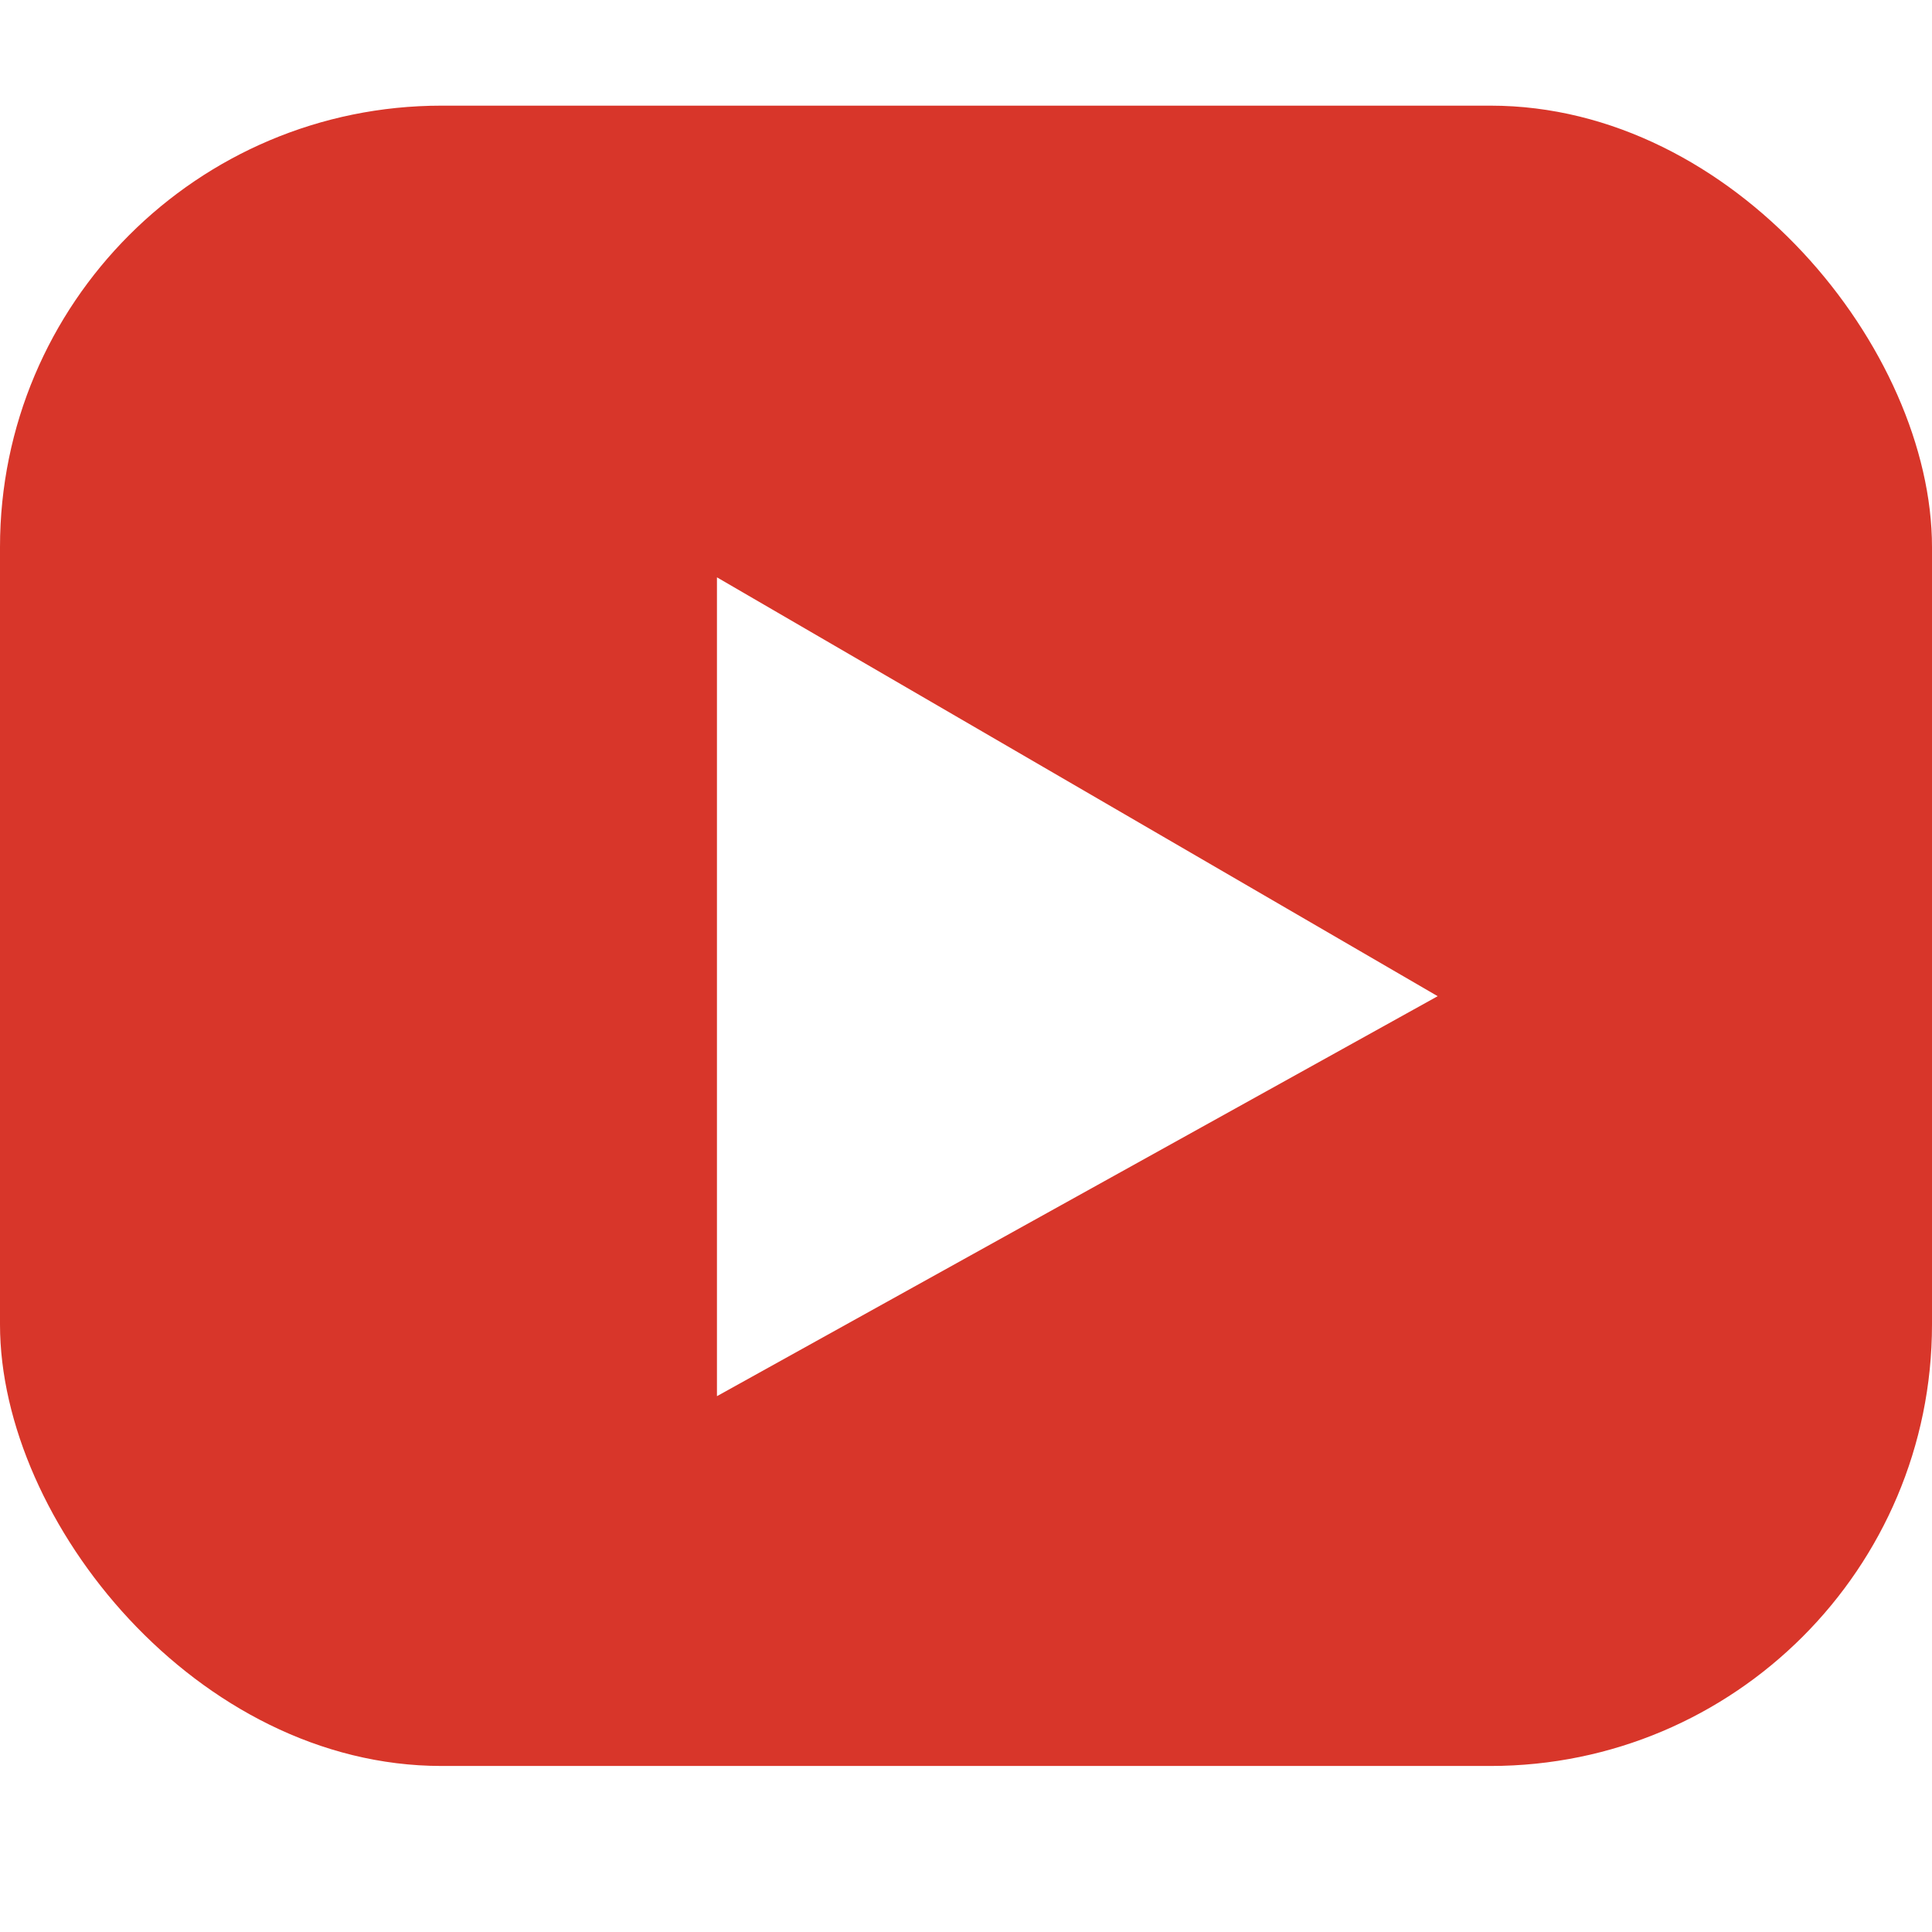
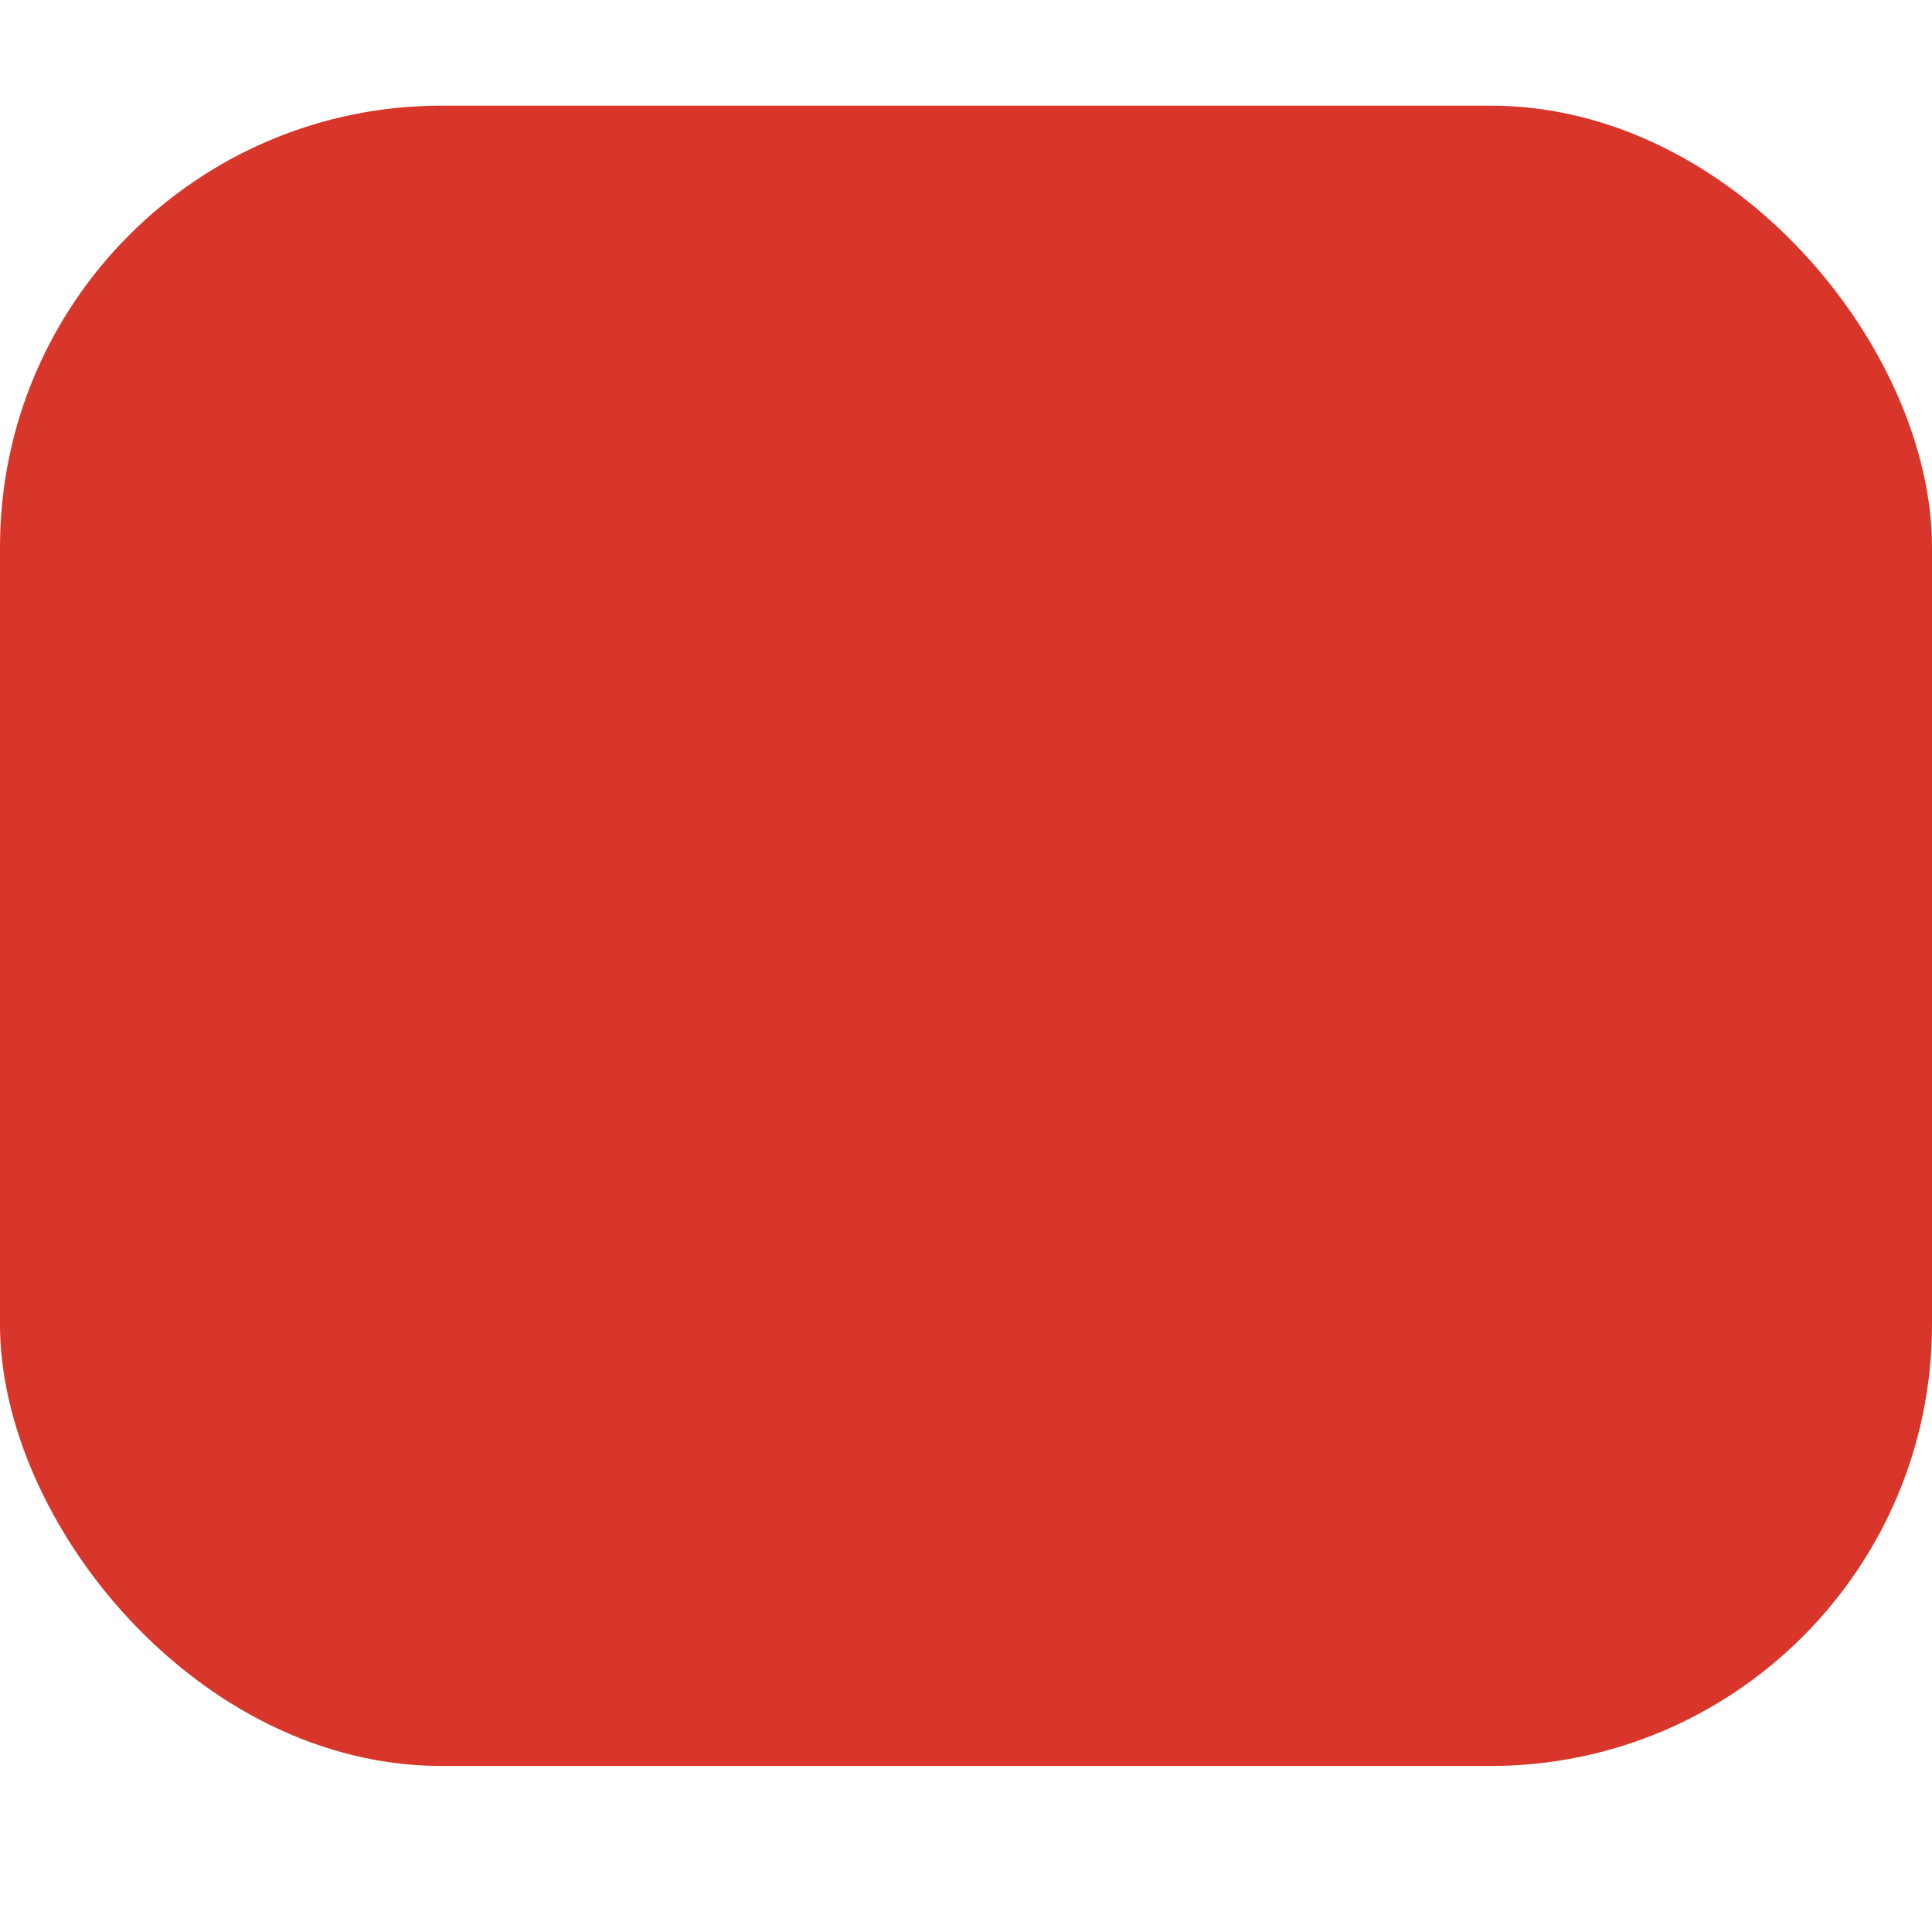
<svg xmlns="http://www.w3.org/2000/svg" width="512" height="512" viewBox="0 0 512 512" fill="none">
  <rect y="28" width="512" height="440" rx="117" fill="#D8362A" />
  <g filter="url(#filter0_i_1113_935)">
-     <path d="M188 140V357L379 251.001L188 140Z" fill="white" />
-   </g>
+     </g>
  <defs>
    <filter id="filter0_i_1113_935" x="188" y="140" width="193" height="230" filterUnits="userSpaceOnUse" color-interpolation-filters="sRGB">
      <feFlood flood-opacity="0" result="BackgroundImageFix" />
      <feBlend mode="normal" in="SourceGraphic" in2="BackgroundImageFix" result="shape" />
      <feColorMatrix in="SourceAlpha" type="matrix" values="0 0 0 0 0 0 0 0 0 0 0 0 0 0 0 0 0 0 127 0" result="hardAlpha" />
      <feOffset dx="2" dy="13" />
      <feGaussianBlur stdDeviation="7" />
      <feComposite in2="hardAlpha" operator="arithmetic" k2="-1" k3="1" />
      <feColorMatrix type="matrix" values="0 0 0 0 0 0 0 0 0 0 0 0 0 0 0 0 0 0 0.59 0" />
      <feBlend mode="normal" in2="shape" result="effect1_innerShadow_1113_935" />
    </filter>
  </defs>
</svg>